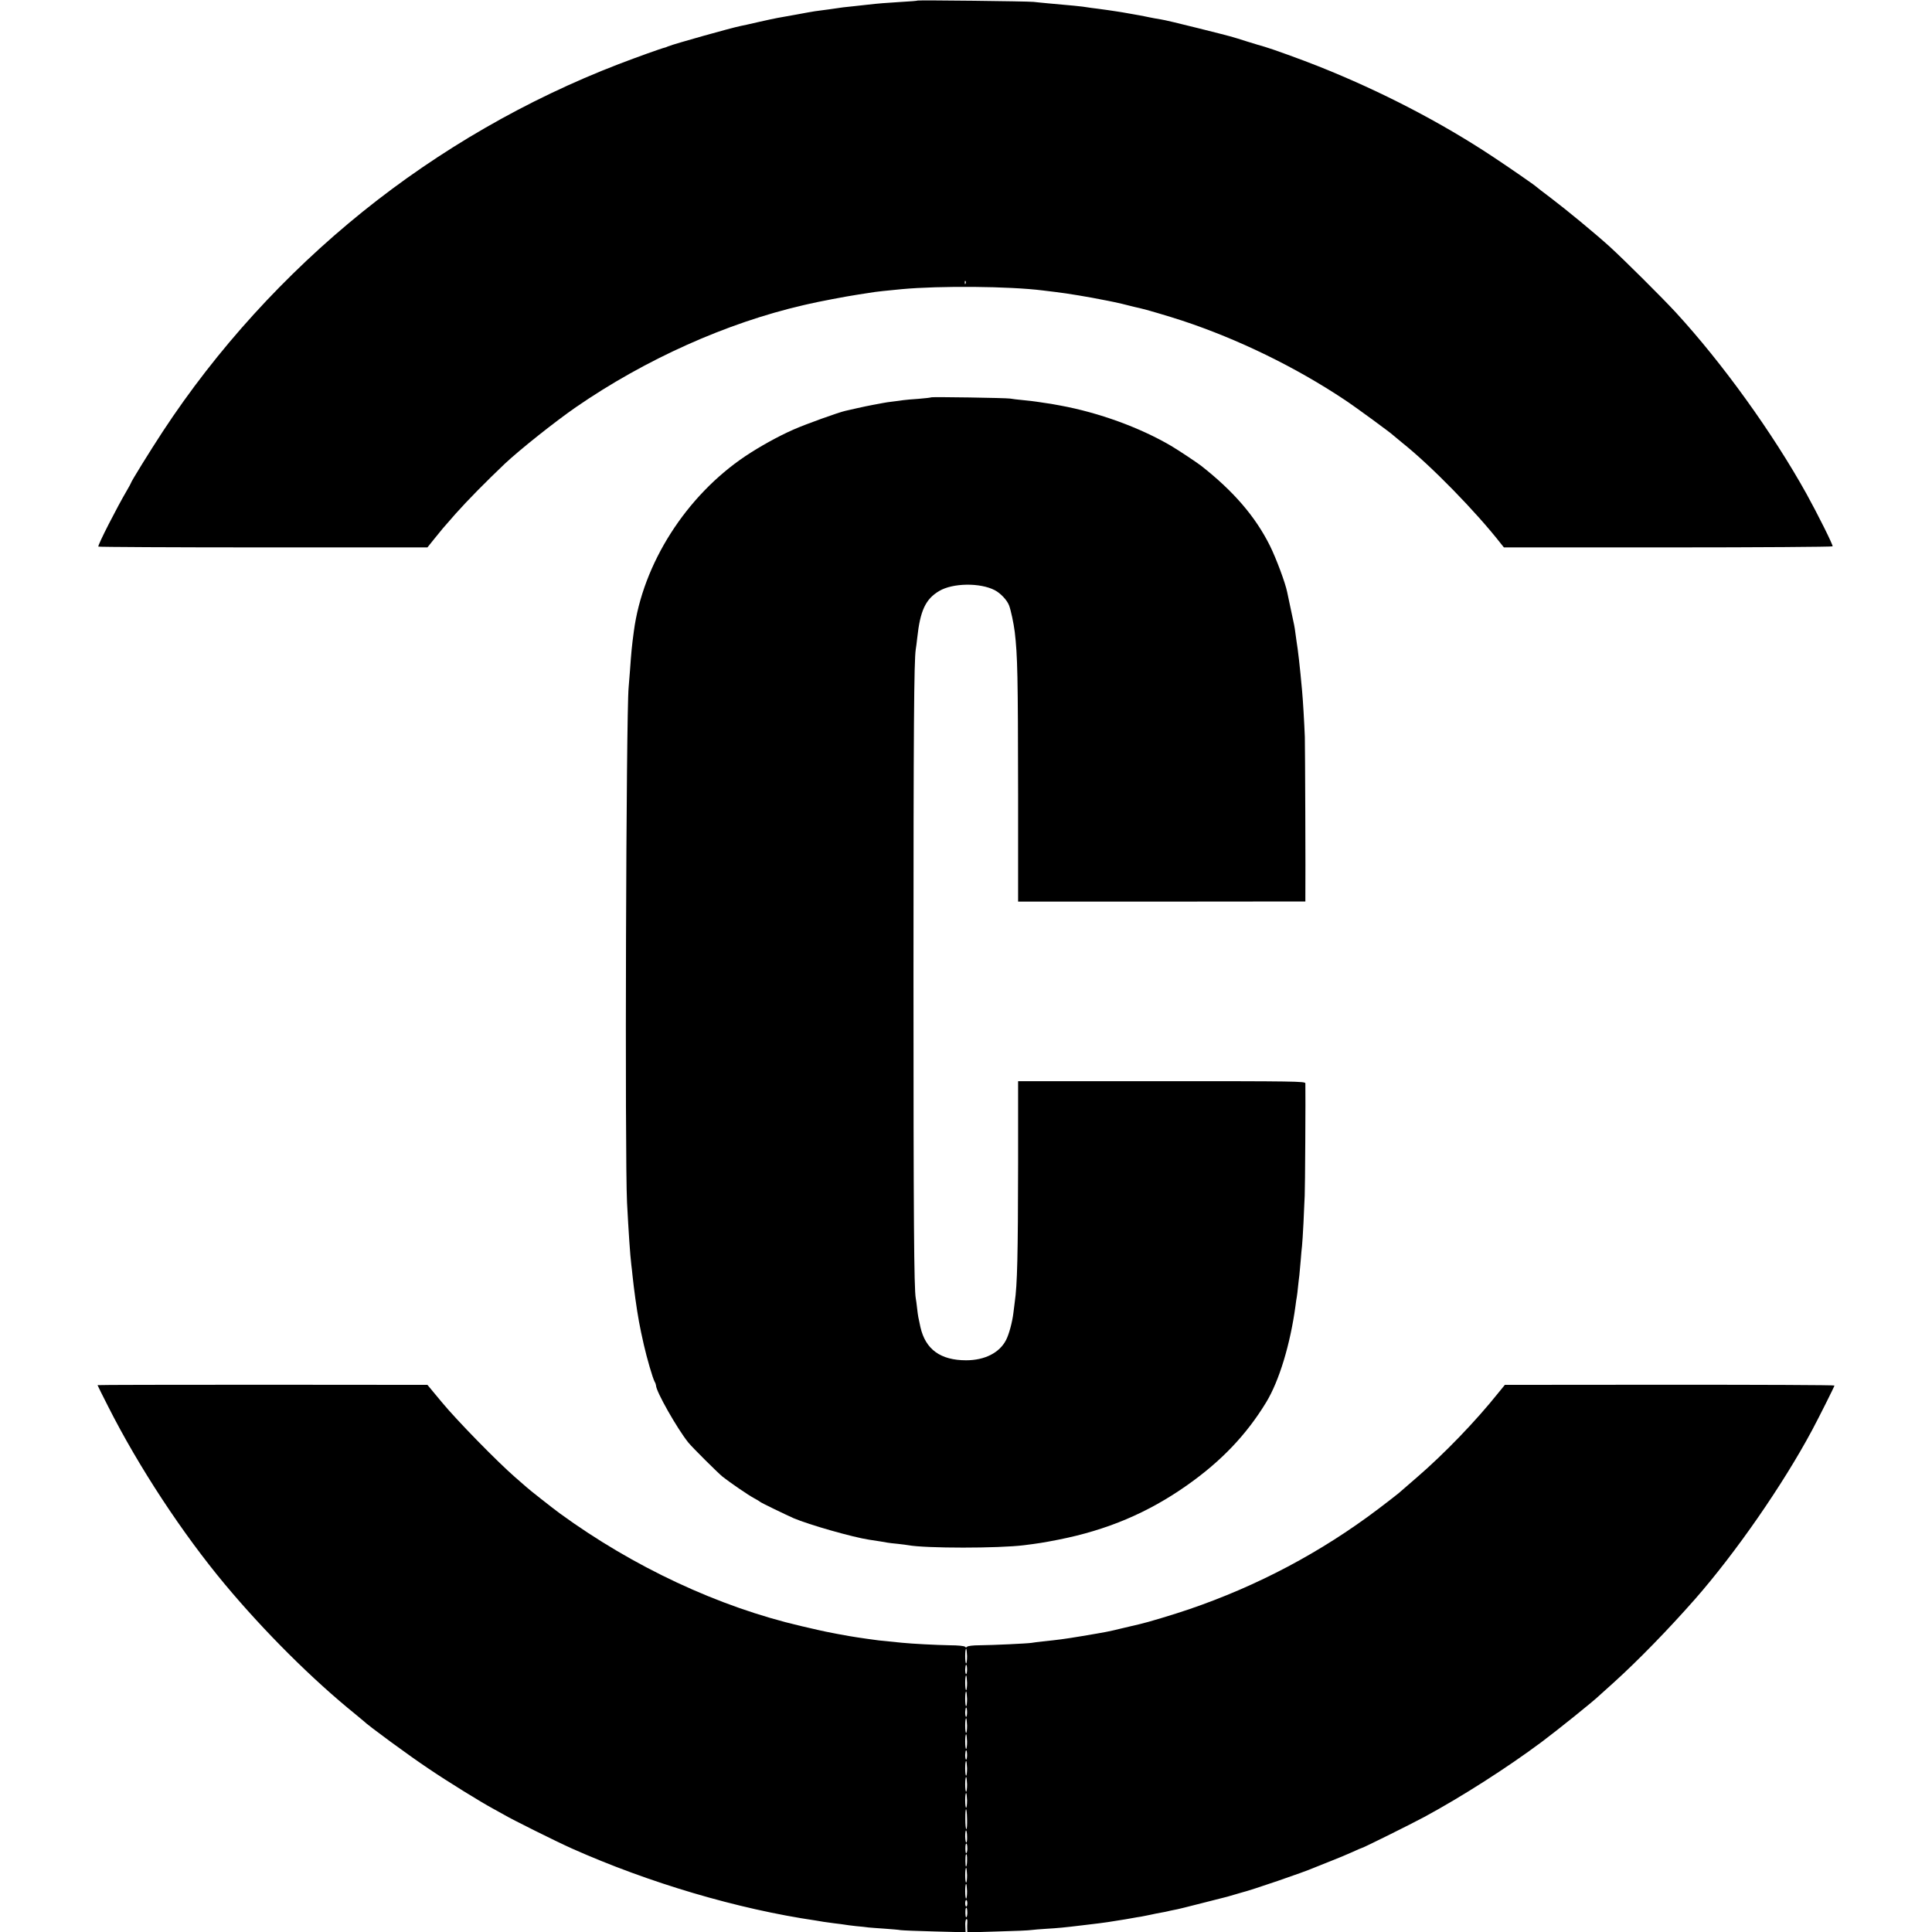
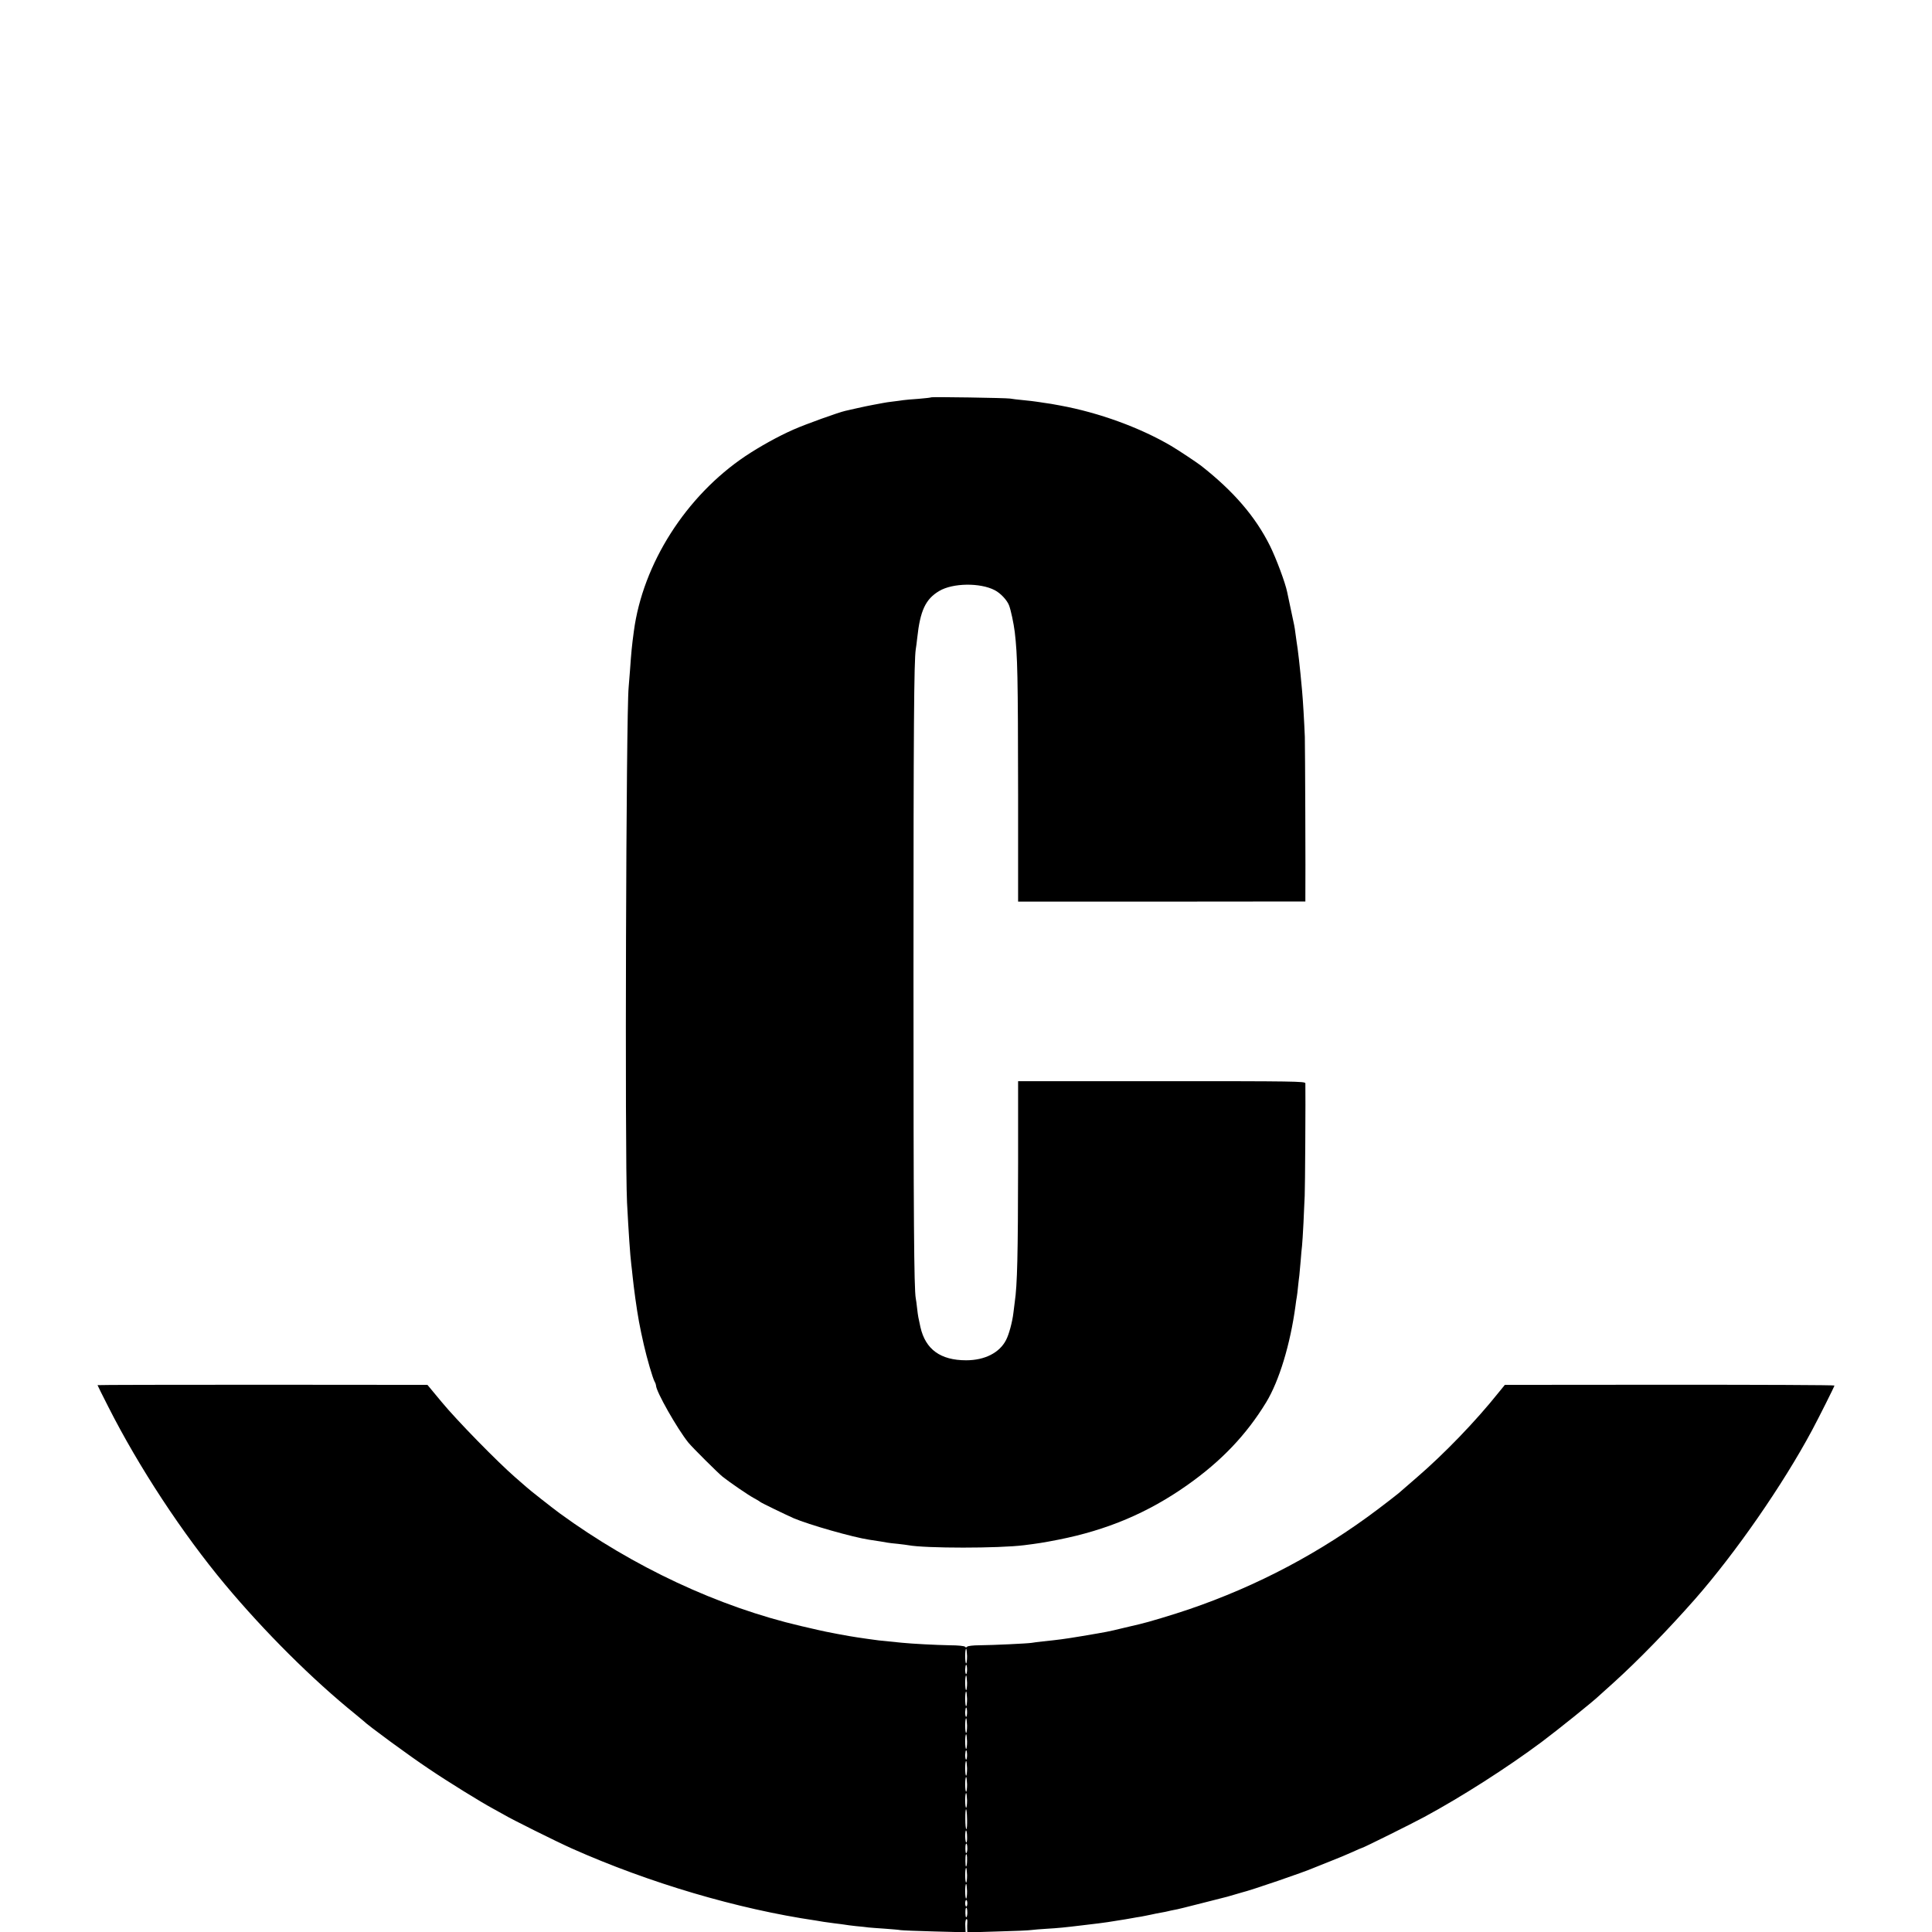
<svg xmlns="http://www.w3.org/2000/svg" version="1.0" width="1446pt" height="1446pt" viewBox="0 0 1446 1446" preserveAspectRatio="xMidYMid meet">
  <g transform="translate(0,1446) scale(0.1,-0.1)" fill="#000000" stroke="none">
-     <path d="M6869 14456 c-2 -2 -56 -7 -119 -10 -115 -7 -179 -12 -256 -21 -23 -3 -68 -8 -100 -11 -33 -3 -70 -7 -84 -9 -14 -2 -61 -9 -105 -15 -44 -6 -91 -12 -105 -14 -14 -2 -77 -13 -140 -25 -63 -11 -126 -22 -140 -25 -14 -2 -77 -16 -140 -30 -63 -15 -124 -28 -135 -30 -63 -12 -495 -133 -545 -153 -8 -4 -17 -7 -20 -8 -34 -8 -211 -72 -350 -125 -688 -265 -1340 -641 -1915 -1104 -583 -470 -1093 -1031 -1497 -1646 -95 -145 -238 -376 -238 -385 0 -2 -14 -28 -31 -57 -73 -124 -219 -409 -213 -419 2 -3 557 -6 1233 -6 l1230 0 53 66 c53 66 60 75 158 186 91 102 225 238 369 375 113 106 376 315 532 423 520 358 1126 630 1702 763 9 2 25 6 35 8 71 17 286 58 372 71 58 9 116 18 130 20 23 3 64 8 200 21 282 26 804 22 1057 -10 26 -3 71 -9 98 -12 78 -9 253 -38 355 -59 14 -2 50 -10 80 -16 30 -6 80 -18 110 -26 30 -8 66 -16 80 -19 38 -8 213 -59 319 -94 417 -138 847 -347 1216 -593 83 -55 353 -253 365 -267 3 -3 32 -27 65 -54 216 -172 552 -516 740 -757 l21 -26 1227 0 c679 0 1230 4 1233 8 5 8 -111 240 -196 394 -253 455 -627 975 -976 1355 -101 110 -386 393 -494 492 -116 105 -325 277 -445 368 -55 41 -102 78 -105 81 -9 10 -204 145 -325 225 -389 258 -840 492 -1305 677 -122 49 -355 133 -405 147 -16 4 -75 22 -130 39 -127 40 -92 31 -367 100 -131 33 -257 63 -280 66 -24 4 -61 10 -83 15 -22 5 -56 11 -75 15 -19 3 -57 10 -85 15 -27 5 -68 12 -90 15 -23 3 -50 7 -60 9 -11 2 -47 7 -80 11 -32 4 -66 8 -75 10 -29 6 -142 17 -295 30 -38 4 -88 8 -110 11 -46 5 -861 14 -866 10z m358 -2118 c-3 -8 -6 -5 -6 6 -1 11 2 17 5 13 3 -3 4 -12 1 -19z" />
    <path d="M6969 11486 c-2 -2 -44 -7 -94 -11 -49 -3 -101 -8 -115 -10 -14 -2 -47 -7 -75 -10 -27 -3 -61 -8 -75 -11 -14 -3 -47 -9 -75 -14 -27 -5 -81 -16 -120 -25 -38 -9 -78 -18 -88 -20 -47 -10 -298 -100 -388 -140 -116 -51 -252 -127 -359 -198 -446 -299 -769 -807 -836 -1312 -15 -111 -19 -154 -29 -295 -4 -47 -8 -103 -10 -125 -19 -198 -29 -3512 -12 -3855 12 -227 23 -392 32 -465 2 -16 7 -57 10 -90 6 -57 10 -86 20 -162 20 -142 32 -208 64 -349 23 -101 66 -249 81 -276 6 -10 10 -23 10 -28 0 -44 159 -324 242 -427 28 -35 225 -231 257 -256 56 -44 190 -136 231 -158 25 -13 47 -27 50 -30 5 -6 185 -93 250 -122 112 -48 444 -143 566 -161 61 -9 117 -18 137 -22 10 -2 45 -6 78 -9 33 -4 68 -8 77 -10 128 -24 677 -24 867 0 103 13 143 19 255 41 366 72 673 202 965 408 257 181 444 378 592 621 97 160 180 433 219 721 3 27 8 57 10 68 2 10 6 44 9 75 3 31 8 70 10 86 2 17 6 66 10 110 3 44 8 94 10 110 2 17 7 95 11 175 3 80 8 170 9 200 3 42 7 754 5 842 0 15 -80 16 -1075 16 l-1075 0 0 -612 c-1 -693 -6 -911 -25 -1041 -2 -16 -7 -52 -10 -80 -8 -69 -33 -162 -55 -204 -49 -96 -160 -152 -299 -152 -191 0 -304 81 -342 248 -16 73 -18 81 -25 142 -3 31 -8 64 -10 74 -13 72 -17 589 -17 2417 0 1859 4 2355 17 2440 3 14 7 52 11 85 22 206 63 292 165 352 101 60 305 63 415 6 44 -23 91 -73 107 -113 14 -36 35 -136 43 -200 21 -180 24 -323 25 -1216 l0 -802 1075 0 1075 1 0 36 c2 151 -2 1125 -4 1196 -4 104 -14 277 -21 350 -16 178 -31 306 -41 365 -2 14 -6 43 -9 65 -6 46 -6 46 -35 180 -12 55 -23 110 -26 123 -14 70 -82 252 -129 347 -109 219 -273 409 -515 599 -34 26 -169 116 -225 149 -233 137 -541 249 -830 302 -56 11 -84 15 -120 20 -22 3 -49 8 -60 9 -11 2 -54 7 -95 11 -41 4 -86 9 -100 12 -29 5 -586 14 -591 9z" />
-     <path d="M730 4093 c0 -2 36 -75 80 -161 229 -453 556 -950 875 -1332 295 -353 653 -710 975 -970 30 -25 57 -47 60 -50 31 -32 347 -264 490 -359 148 -100 390 -249 477 -296 26 -14 64 -35 83 -46 56 -34 396 -203 510 -254 577 -257 1239 -453 1825 -539 23 -4 50 -8 60 -10 11 -2 47 -7 80 -11 32 -4 67 -8 77 -10 9 -2 48 -7 85 -11 37 -3 79 -8 93 -10 14 -1 68 -6 120 -9 52 -4 106 -8 120 -11 14 -2 129 -7 256 -10 l231 -6 -2 46 c-2 25 2 49 7 52 6 4 9 -6 8 -22 -1 -16 -2 -40 -1 -53 l1 -24 228 7 c125 3 238 8 252 11 14 2 63 6 110 9 87 5 139 10 270 26 41 5 98 12 125 15 50 6 79 11 135 20 17 3 45 7 63 10 17 3 43 7 57 10 14 3 41 7 60 10 19 4 53 10 75 15 22 5 56 12 75 15 19 3 42 8 50 10 8 2 29 7 46 10 18 2 112 26 210 51 99 25 184 47 189 48 6 2 30 9 55 16 25 7 50 14 55 16 68 16 468 153 540 185 11 4 65 26 120 48 55 21 130 53 168 70 37 17 69 31 72 31 8 0 371 180 465 231 278 150 622 370 878 561 119 89 388 305 432 348 9 8 59 53 111 100 179 162 404 393 604 620 303 345 658 856 877 1265 51 95 168 329 168 335 0 4 -555 6 -1234 6 l-1233 -1 -49 -60 c-170 -213 -407 -458 -609 -632 -60 -53 -122 -105 -136 -118 -14 -12 -84 -66 -155 -120 -429 -324 -903 -575 -1416 -750 -111 -38 -314 -99 -365 -110 -10 -2 -65 -15 -123 -29 -123 -30 -122 -29 -310 -61 -144 -24 -180 -28 -295 -40 -33 -4 -71 -8 -85 -11 -33 -5 -285 -17 -390 -18 -47 0 -88 -5 -92 -11 -6 -7 -10 -7 -15 0 -5 6 -55 11 -113 11 -107 2 -280 11 -360 19 -25 3 -70 7 -100 10 -54 5 -91 9 -158 19 -18 3 -52 8 -75 11 -59 8 -244 43 -292 55 -22 5 -80 19 -130 30 -618 144 -1256 443 -1805 843 -52 38 -239 185 -250 197 -3 3 -41 36 -85 74 -132 115 -433 422 -548 561 l-108 130 -1234 1 c-679 0 -1235 -1 -1235 -3z m6508 -2028 c0 -30 -3 -55 -7 -55 -4 0 -7 25 -7 55 0 30 3 55 7 55 3 0 6 -25 7 -55z m0 -100 c0 -19 -3 -35 -7 -35 -4 0 -7 16 -7 35 1 19 4 35 7 35 4 0 7 -16 7 -35z m0 -100 c0 -30 -3 -55 -7 -55 -4 0 -7 25 -7 55 0 30 3 55 7 55 3 0 6 -25 7 -55z m0 -120 c0 -30 -3 -55 -7 -55 -4 0 -7 25 -7 55 0 30 3 55 7 55 3 0 6 -25 7 -55z m0 -100 c0 -19 -3 -35 -7 -35 -4 0 -7 16 -7 35 1 19 4 35 7 35 4 0 7 -16 7 -35z m0 -100 c0 -30 -3 -55 -7 -55 -4 0 -7 25 -7 55 0 30 3 55 7 55 3 0 6 -25 7 -55z m0 -120 c0 -30 -3 -55 -7 -55 -4 0 -7 25 -7 55 0 30 3 55 7 55 3 0 6 -25 7 -55z m0 -100 c0 -19 -3 -35 -7 -35 -4 0 -7 16 -7 35 1 19 4 35 7 35 4 0 7 -16 7 -35z m0 -100 c0 -30 -3 -55 -7 -55 -4 0 -7 25 -7 55 0 30 3 55 7 55 3 0 6 -25 7 -55z m0 -120 c0 -30 -3 -55 -7 -55 -4 0 -7 25 -7 55 0 30 3 55 7 55 3 0 6 -25 7 -55z m0 -120 c0 -30 -3 -55 -7 -55 -4 0 -7 25 -7 55 0 30 3 55 7 55 3 0 6 -25 7 -55z m0 -140 c1 -41 -1 -75 -5 -75 -5 0 -8 34 -8 75 -1 98 11 98 13 0z m0 -130 c1 -25 -1 -45 -6 -45 -4 0 -7 20 -8 45 0 25 3 45 6 45 4 0 8 -20 8 -45z m2 -90 c0 -19 -4 -35 -9 -35 -6 0 -8 54 -2 68 5 12 11 -4 11 -33z m-2 -90 c0 -25 -4 -45 -8 -45 -5 0 -6 75 -1 88 6 13 10 -6 9 -43z m0 -110 c0 -30 -3 -55 -7 -55 -4 0 -7 25 -7 55 0 30 3 55 7 55 3 0 6 -25 7 -55z m0 -120 c0 -30 -3 -55 -7 -55 -4 0 -7 25 -7 55 0 30 3 55 7 55 3 0 6 -25 7 -55z m2 -90 c0 -14 -4 -25 -8 -25 -4 0 -8 11 -8 25 0 14 4 25 8 25 4 0 8 -11 8 -25z m0 -70 c0 -19 -4 -35 -9 -35 -6 0 -8 54 -2 68 5 12 11 -4 11 -33z" />
+     <path d="M730 4093 c0 -2 36 -75 80 -161 229 -453 556 -950 875 -1332 295 -353 653 -710 975 -970 30 -25 57 -47 60 -50 31 -32 347 -264 490 -359 148 -100 390 -249 477 -296 26 -14 64 -35 83 -46 56 -34 396 -203 510 -254 577 -257 1239 -453 1825 -539 23 -4 50 -8 60 -10 11 -2 47 -7 80 -11 32 -4 67 -8 77 -10 9 -2 48 -7 85 -11 37 -3 79 -8 93 -10 14 -1 68 -6 120 -9 52 -4 106 -8 120 -11 14 -2 129 -7 256 -10 l231 -6 -2 46 c-2 25 2 49 7 52 6 4 9 -6 8 -22 -1 -16 -2 -40 -1 -53 l1 -24 228 7 c125 3 238 8 252 11 14 2 63 6 110 9 87 5 139 10 270 26 41 5 98 12 125 15 50 6 79 11 135 20 17 3 45 7 63 10 17 3 43 7 57 10 14 3 41 7 60 10 19 4 53 10 75 15 22 5 56 12 75 15 19 3 42 8 50 10 8 2 29 7 46 10 18 2 112 26 210 51 99 25 184 47 189 48 6 2 30 9 55 16 25 7 50 14 55 16 68 16 468 153 540 185 11 4 65 26 120 48 55 21 130 53 168 70 37 17 69 31 72 31 8 0 371 180 465 231 278 150 622 370 878 561 119 89 388 305 432 348 9 8 59 53 111 100 179 162 404 393 604 620 303 345 658 856 877 1265 51 95 168 329 168 335 0 4 -555 6 -1234 6 l-1233 -1 -49 -60 c-170 -213 -407 -458 -609 -632 -60 -53 -122 -105 -136 -118 -14 -12 -84 -66 -155 -120 -429 -324 -903 -575 -1416 -750 -111 -38 -314 -99 -365 -110 -10 -2 -65 -15 -123 -29 -123 -30 -122 -29 -310 -61 -144 -24 -180 -28 -295 -40 -33 -4 -71 -8 -85 -11 -33 -5 -285 -17 -390 -18 -47 0 -88 -5 -92 -11 -6 -7 -10 -7 -15 0 -5 6 -55 11 -113 11 -107 2 -280 11 -360 19 -25 3 -70 7 -100 10 -54 5 -91 9 -158 19 -18 3 -52 8 -75 11 -59 8 -244 43 -292 55 -22 5 -80 19 -130 30 -618 144 -1256 443 -1805 843 -52 38 -239 185 -250 197 -3 3 -41 36 -85 74 -132 115 -433 422 -548 561 l-108 130 -1234 1 c-679 0 -1235 -1 -1235 -3z m6508 -2028 c0 -30 -3 -55 -7 -55 -4 0 -7 25 -7 55 0 30 3 55 7 55 3 0 6 -25 7 -55z m0 -100 c0 -19 -3 -35 -7 -35 -4 0 -7 16 -7 35 1 19 4 35 7 35 4 0 7 -16 7 -35z m0 -100 c0 -30 -3 -55 -7 -55 -4 0 -7 25 -7 55 0 30 3 55 7 55 3 0 6 -25 7 -55z m0 -120 c0 -30 -3 -55 -7 -55 -4 0 -7 25 -7 55 0 30 3 55 7 55 3 0 6 -25 7 -55z m0 -100 c0 -19 -3 -35 -7 -35 -4 0 -7 16 -7 35 1 19 4 35 7 35 4 0 7 -16 7 -35z m0 -100 c0 -30 -3 -55 -7 -55 -4 0 -7 25 -7 55 0 30 3 55 7 55 3 0 6 -25 7 -55z m0 -120 c0 -30 -3 -55 -7 -55 -4 0 -7 25 -7 55 0 30 3 55 7 55 3 0 6 -25 7 -55z m0 -100 c0 -19 -3 -35 -7 -35 -4 0 -7 16 -7 35 1 19 4 35 7 35 4 0 7 -16 7 -35m0 -100 c0 -30 -3 -55 -7 -55 -4 0 -7 25 -7 55 0 30 3 55 7 55 3 0 6 -25 7 -55z m0 -120 c0 -30 -3 -55 -7 -55 -4 0 -7 25 -7 55 0 30 3 55 7 55 3 0 6 -25 7 -55z m0 -120 c0 -30 -3 -55 -7 -55 -4 0 -7 25 -7 55 0 30 3 55 7 55 3 0 6 -25 7 -55z m0 -140 c1 -41 -1 -75 -5 -75 -5 0 -8 34 -8 75 -1 98 11 98 13 0z m0 -130 c1 -25 -1 -45 -6 -45 -4 0 -7 20 -8 45 0 25 3 45 6 45 4 0 8 -20 8 -45z m2 -90 c0 -19 -4 -35 -9 -35 -6 0 -8 54 -2 68 5 12 11 -4 11 -33z m-2 -90 c0 -25 -4 -45 -8 -45 -5 0 -6 75 -1 88 6 13 10 -6 9 -43z m0 -110 c0 -30 -3 -55 -7 -55 -4 0 -7 25 -7 55 0 30 3 55 7 55 3 0 6 -25 7 -55z m0 -120 c0 -30 -3 -55 -7 -55 -4 0 -7 25 -7 55 0 30 3 55 7 55 3 0 6 -25 7 -55z m2 -90 c0 -14 -4 -25 -8 -25 -4 0 -8 11 -8 25 0 14 4 25 8 25 4 0 8 -11 8 -25z m0 -70 c0 -19 -4 -35 -9 -35 -6 0 -8 54 -2 68 5 12 11 -4 11 -33z" />
  </g>
</svg>